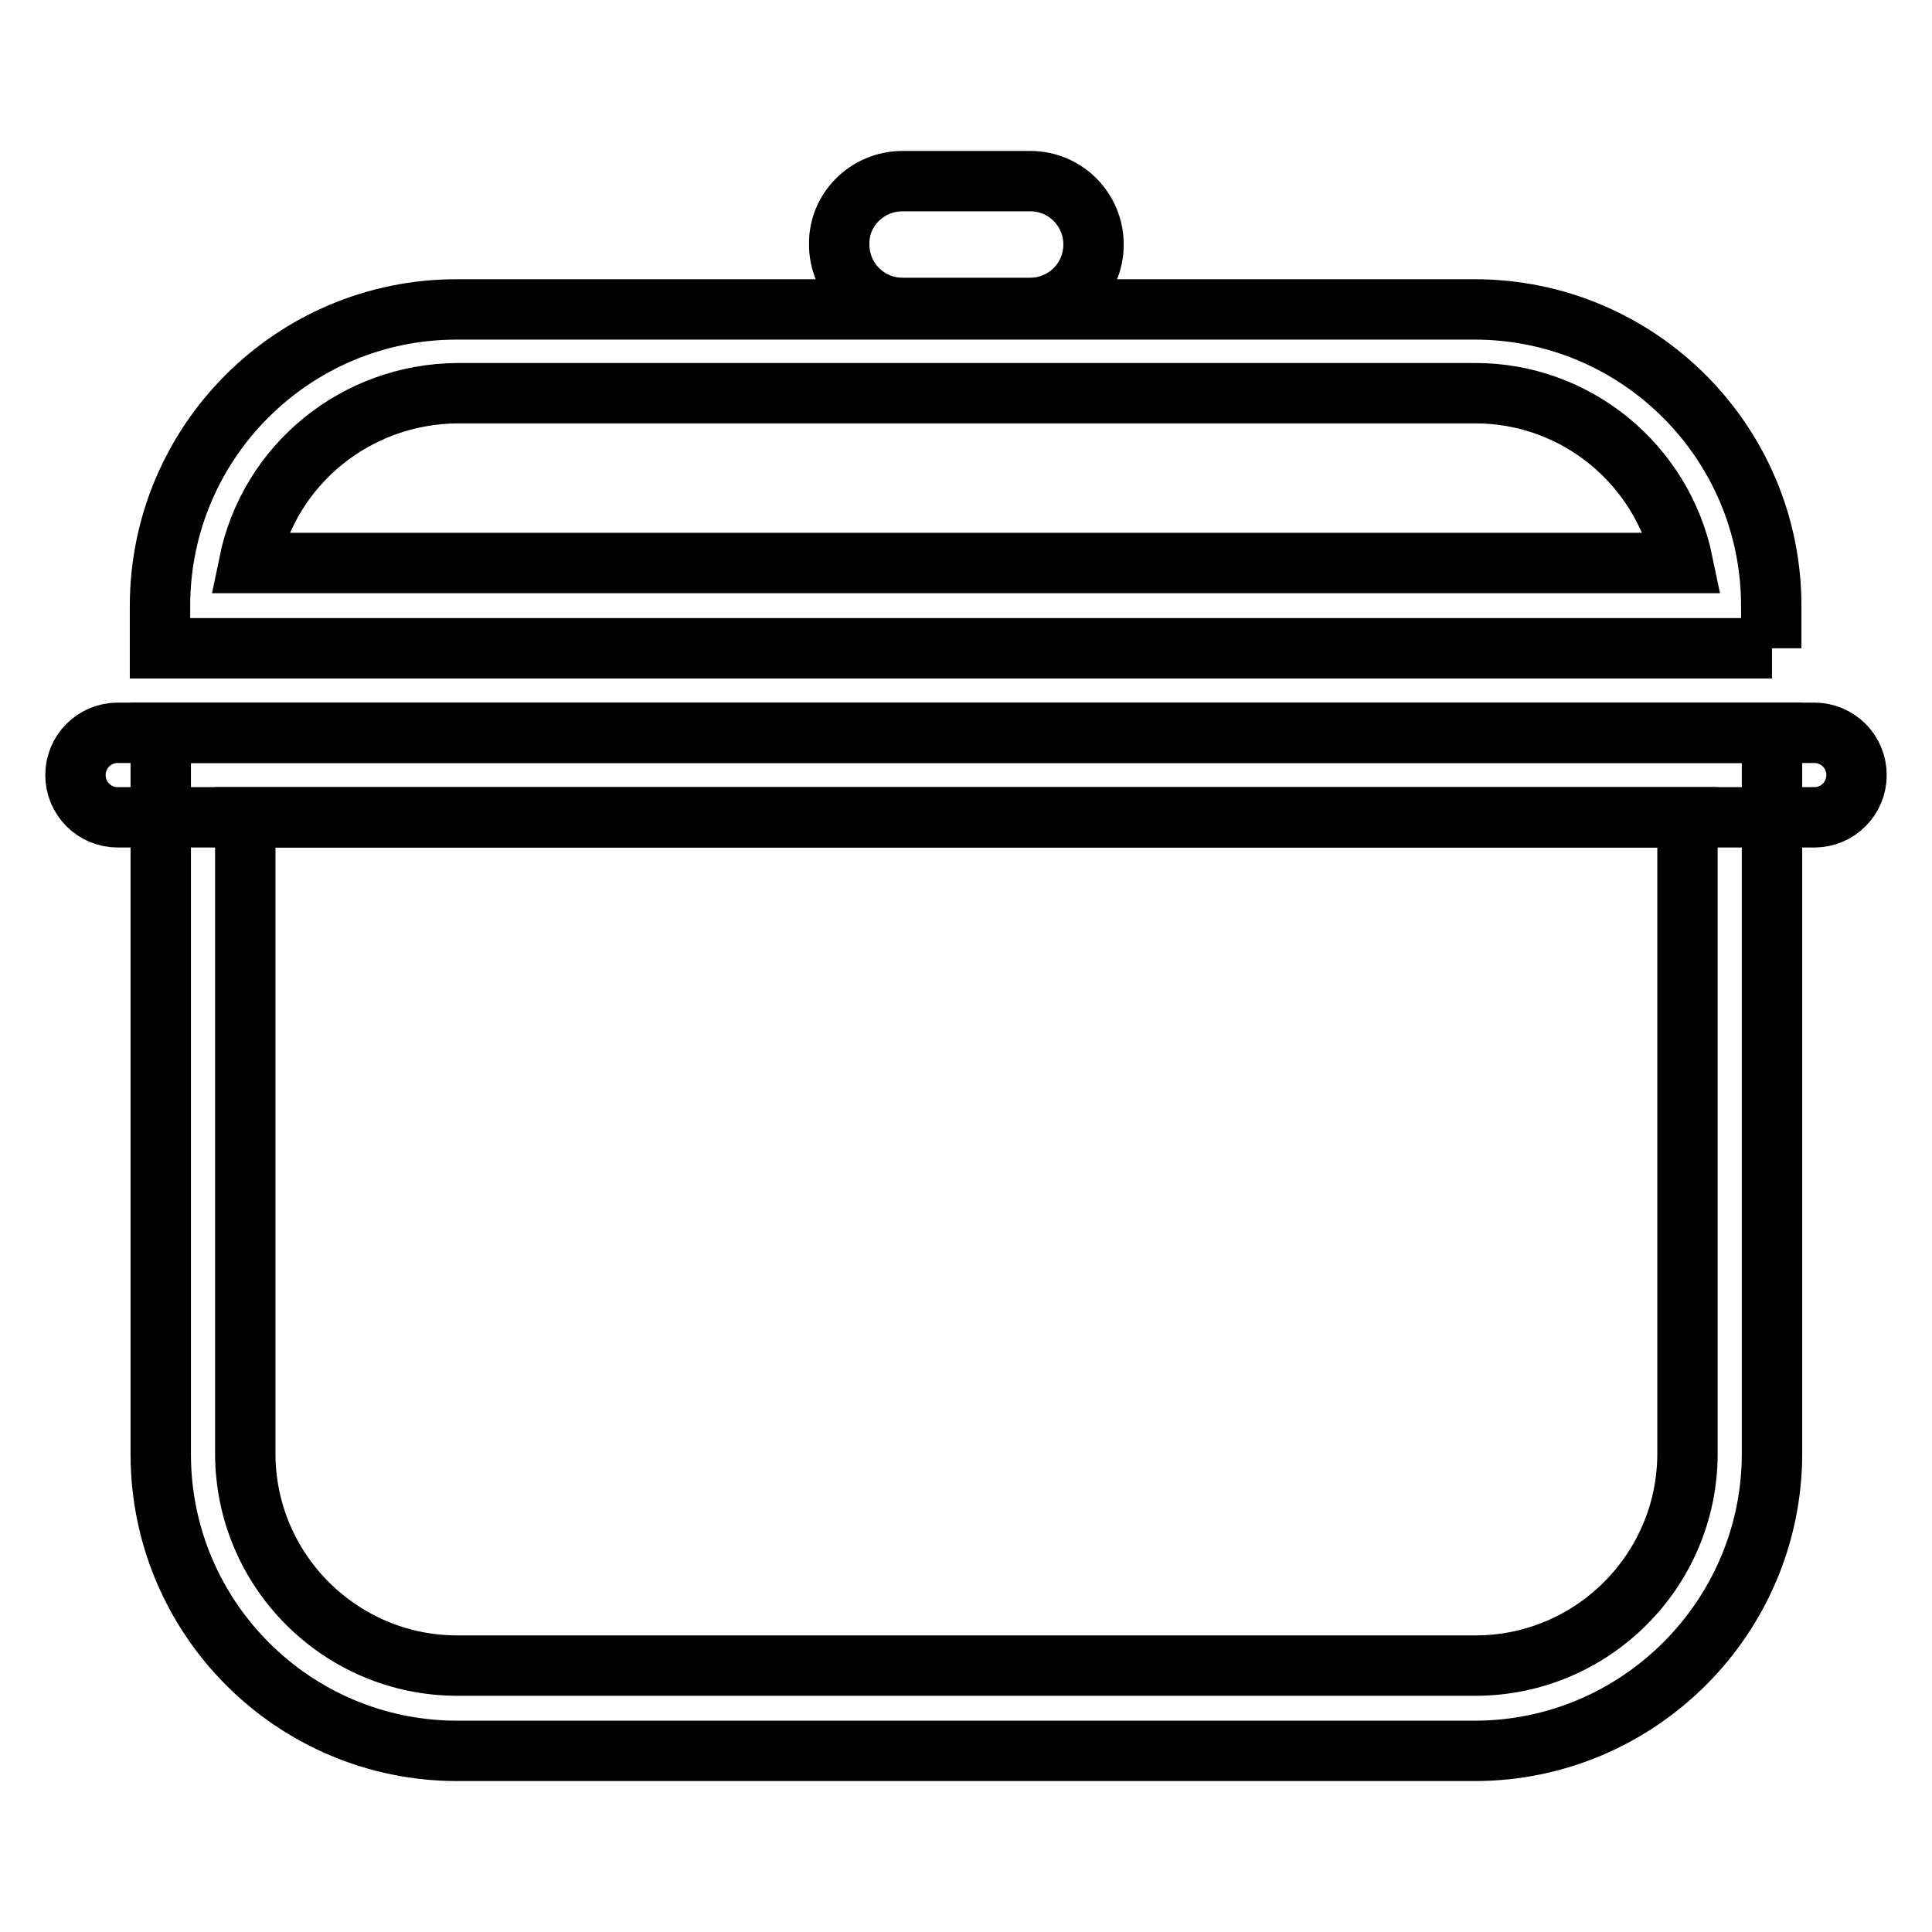
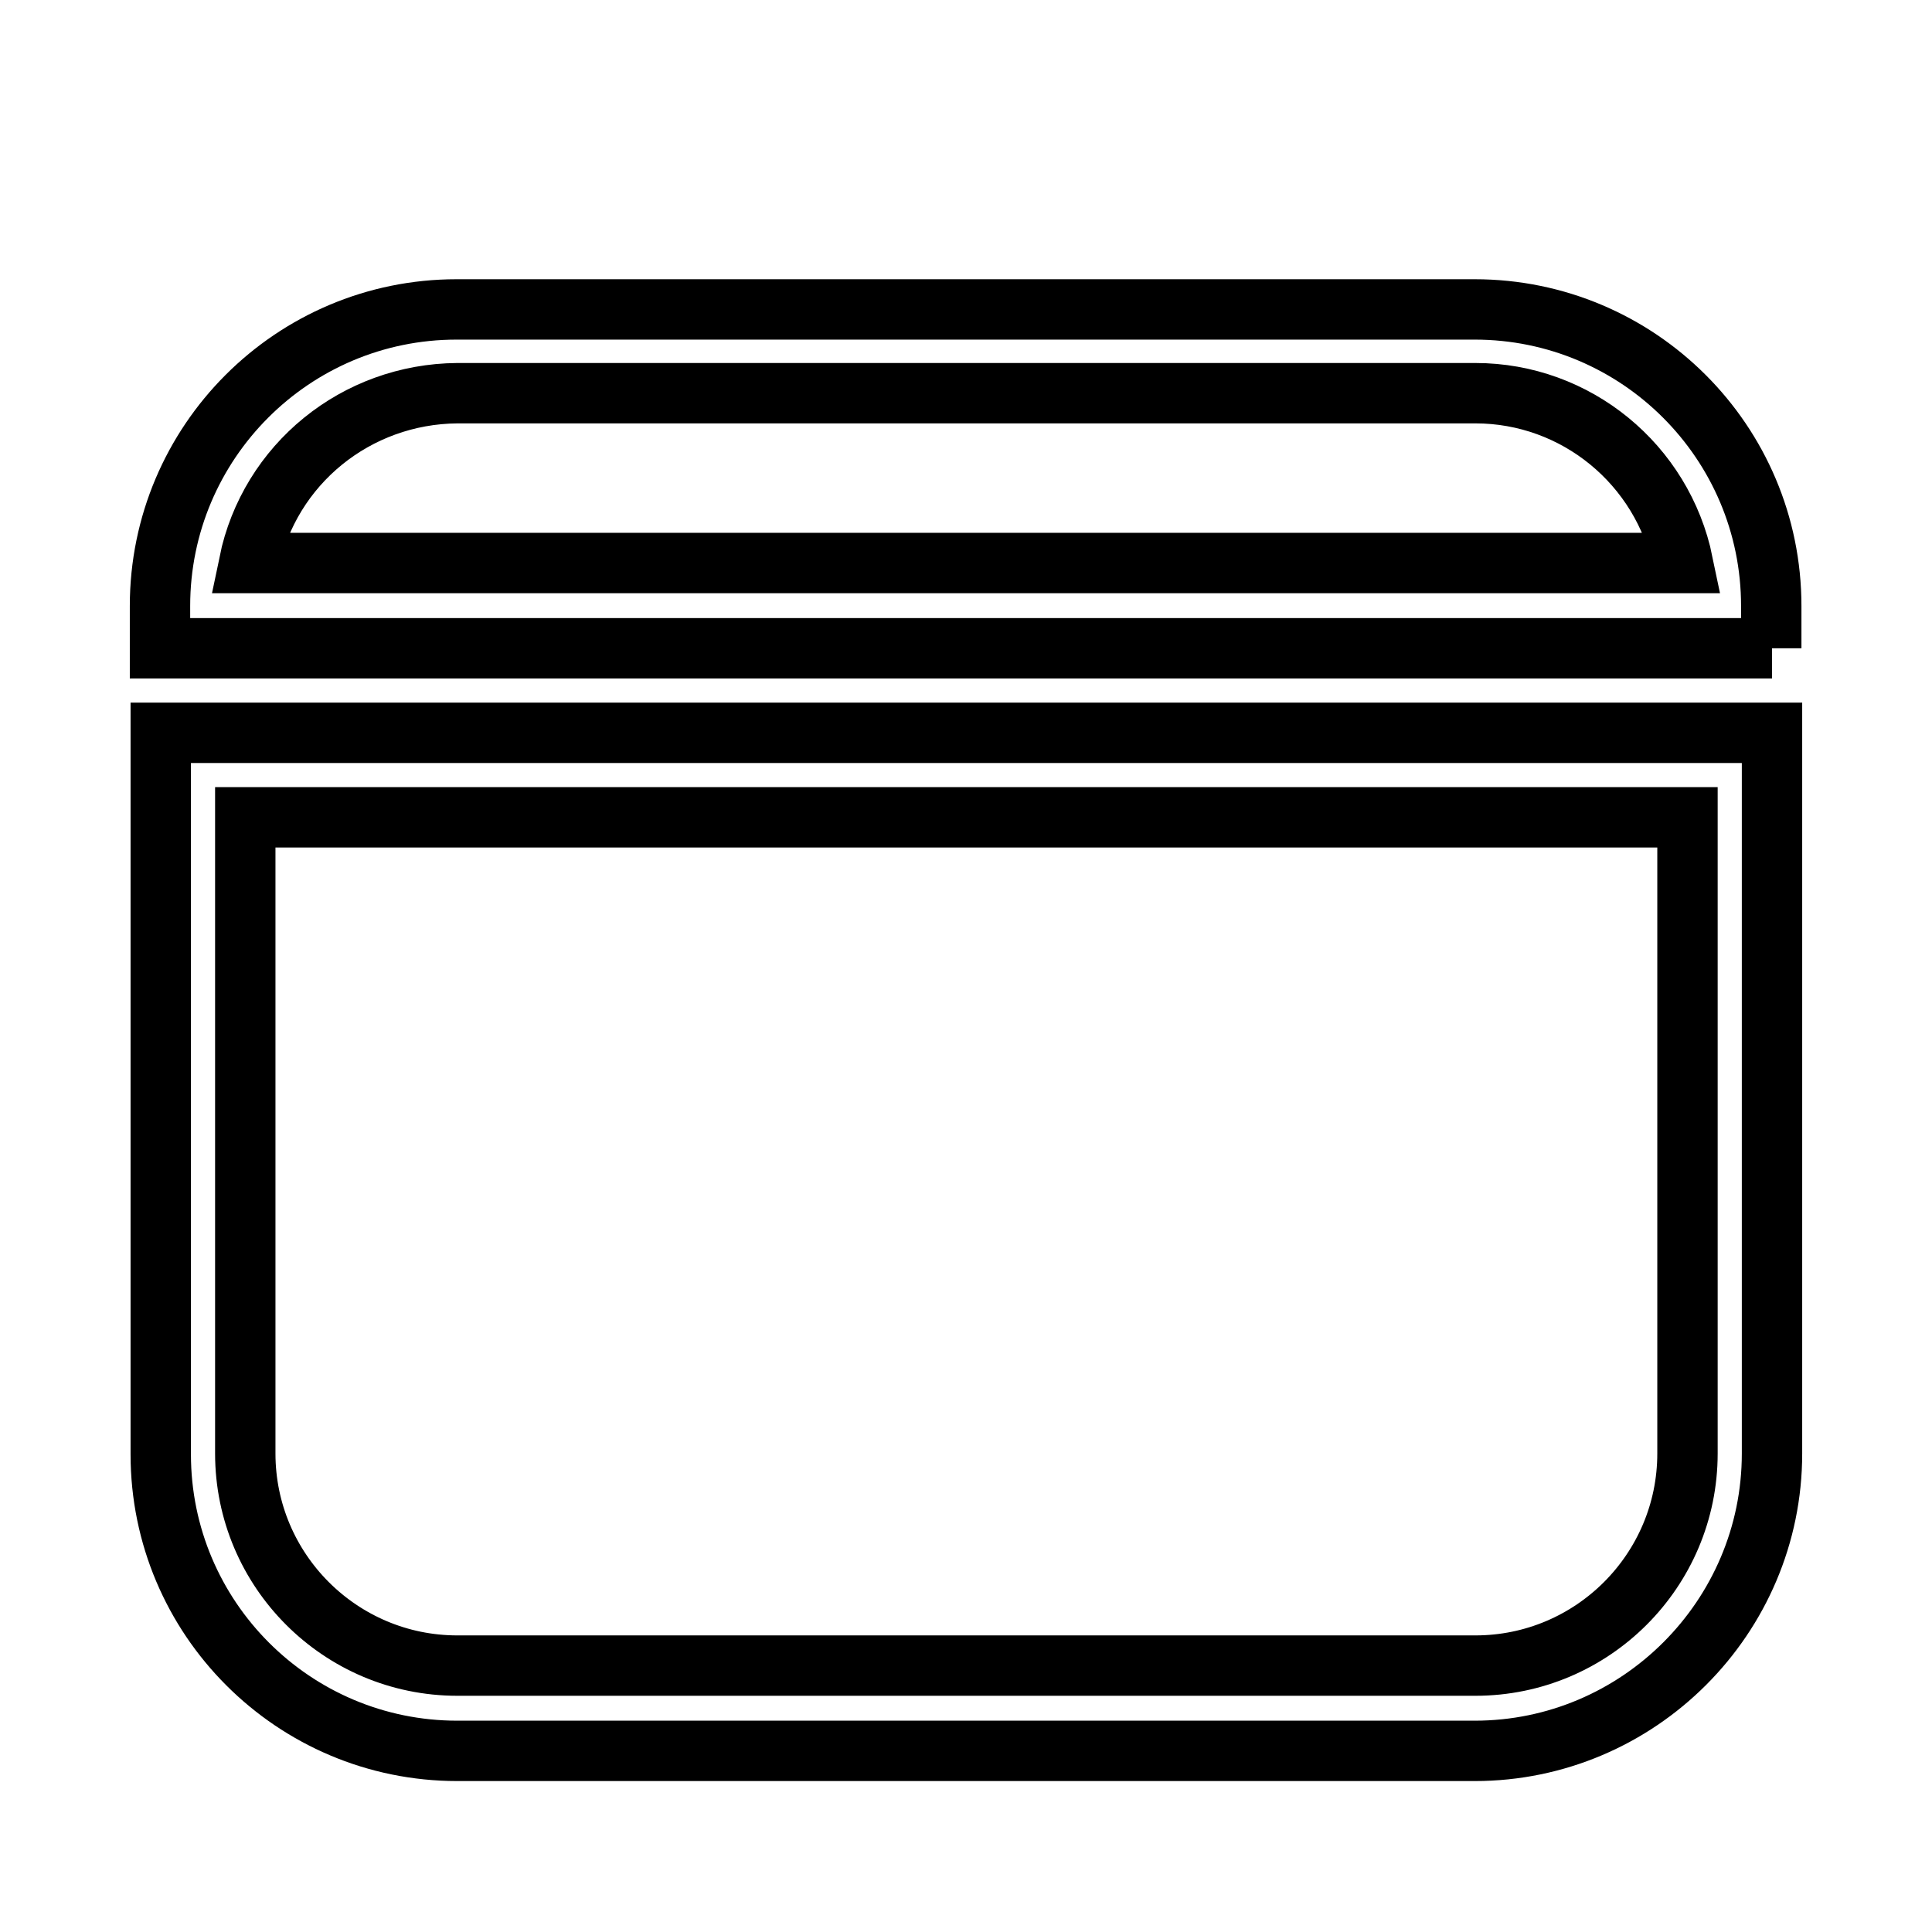
<svg xmlns="http://www.w3.org/2000/svg" version="1.1" x="0px" y="0px" viewBox="0 0 256 256" enable-background="new 0 0 256 256" xml:space="preserve">
  <g>
    <path stroke-width="8" fill-opacity="0" stroke="#000000" d="M234.8,85.9H21.2v-5.6c0-21.7,17.6-39.3,39.3-39.3h134.9c21.7,0,39.3,17.6,39.3,39.3V85.9z M33,74.6H223 c-2.7-13.1-14.2-22.5-27.5-22.5H60.6C47.2,52.2,35.7,61.5,33,74.6L33,74.6z M195.4,232H60.6c-21.7,0-39.3-17.6-39.3-39.3V97.1 h213.5v95.5C234.8,214.3,217.1,232,195.4,232L195.4,232z M32.5,108.3v84.3c0,15.5,12.6,28.1,28.1,28.1h134.9 c15.5,0,28.1-12.6,28.1-28.1v-84.3H32.5z" />
-     <path stroke-width="8" fill-opacity="0" stroke="#000000" d="M15.6,97.1h224.8c3.1,0,5.6,2.5,5.6,5.6s-2.5,5.6-5.6,5.6H15.6c-3.1,0-5.6-2.5-5.6-5.6l0,0 C10,99.6,12.5,97.1,15.6,97.1L15.6,97.1z M119.6,24h16.9c4.7,0,8.4,3.8,8.4,8.4c0,4.7-3.8,8.4-8.4,8.4h-16.9 c-4.7,0-8.4-3.8-8.4-8.4C111.1,27.8,114.9,24,119.6,24z" />
  </g>
</svg>